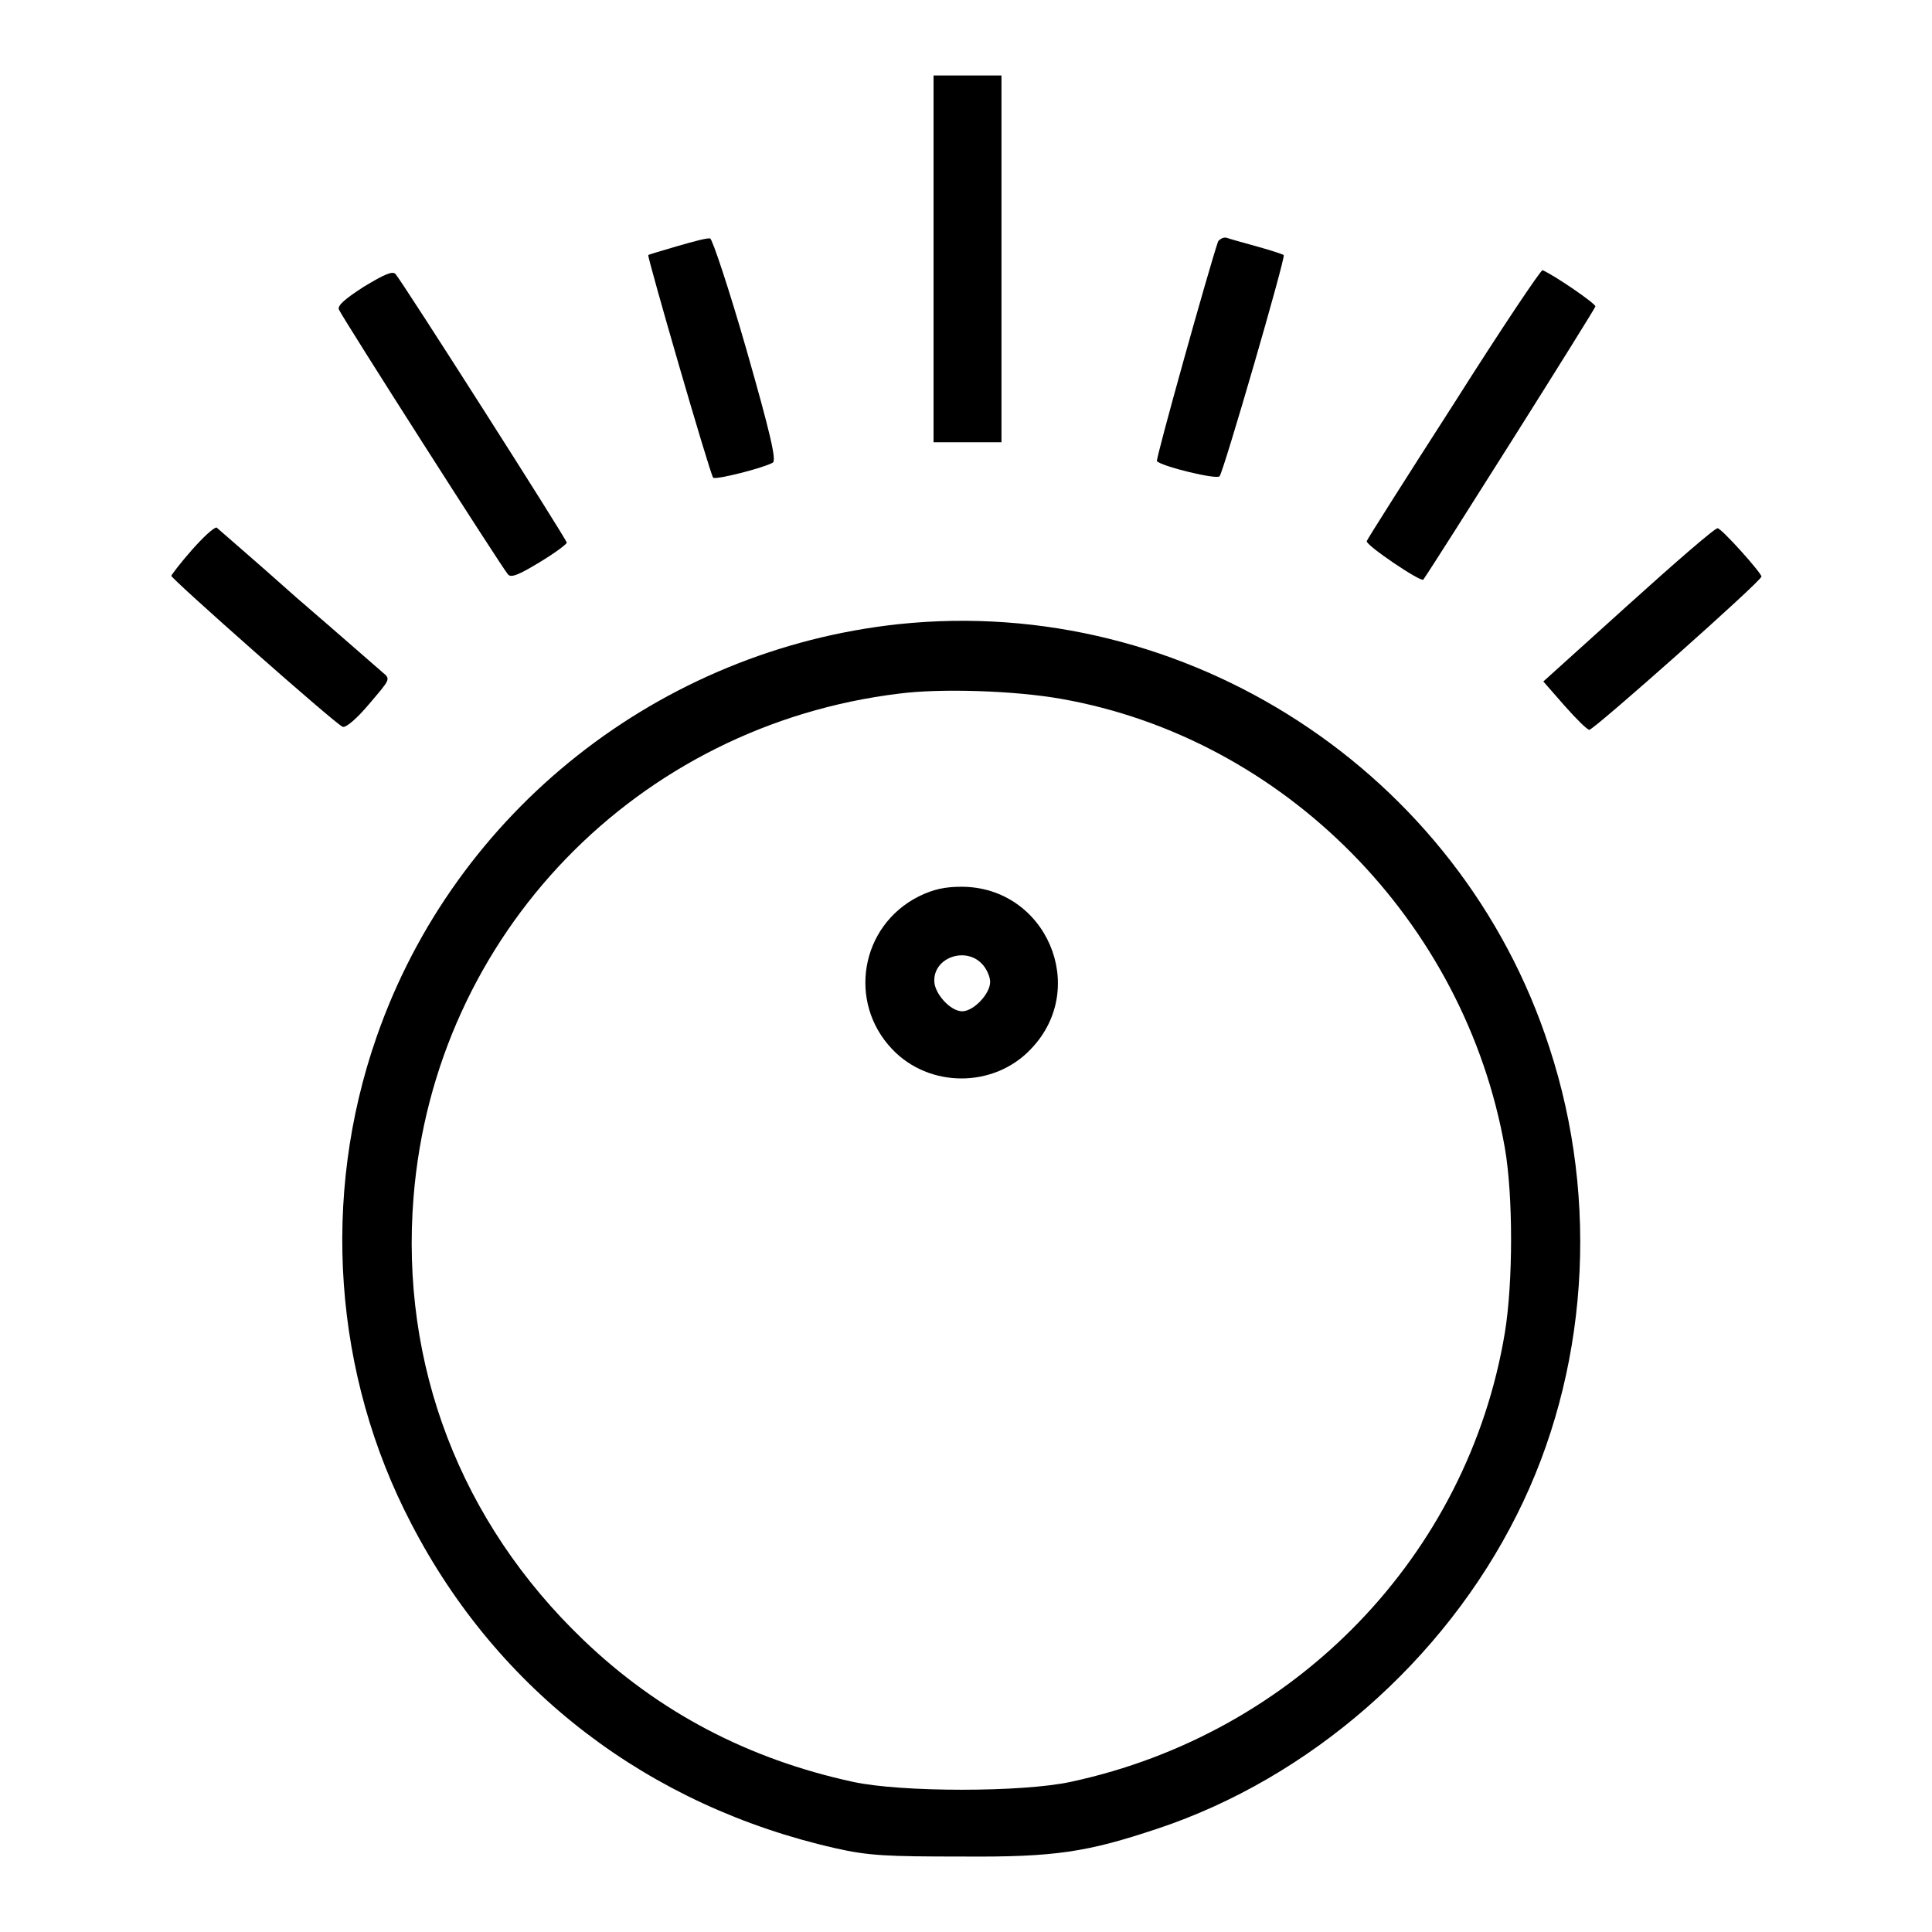
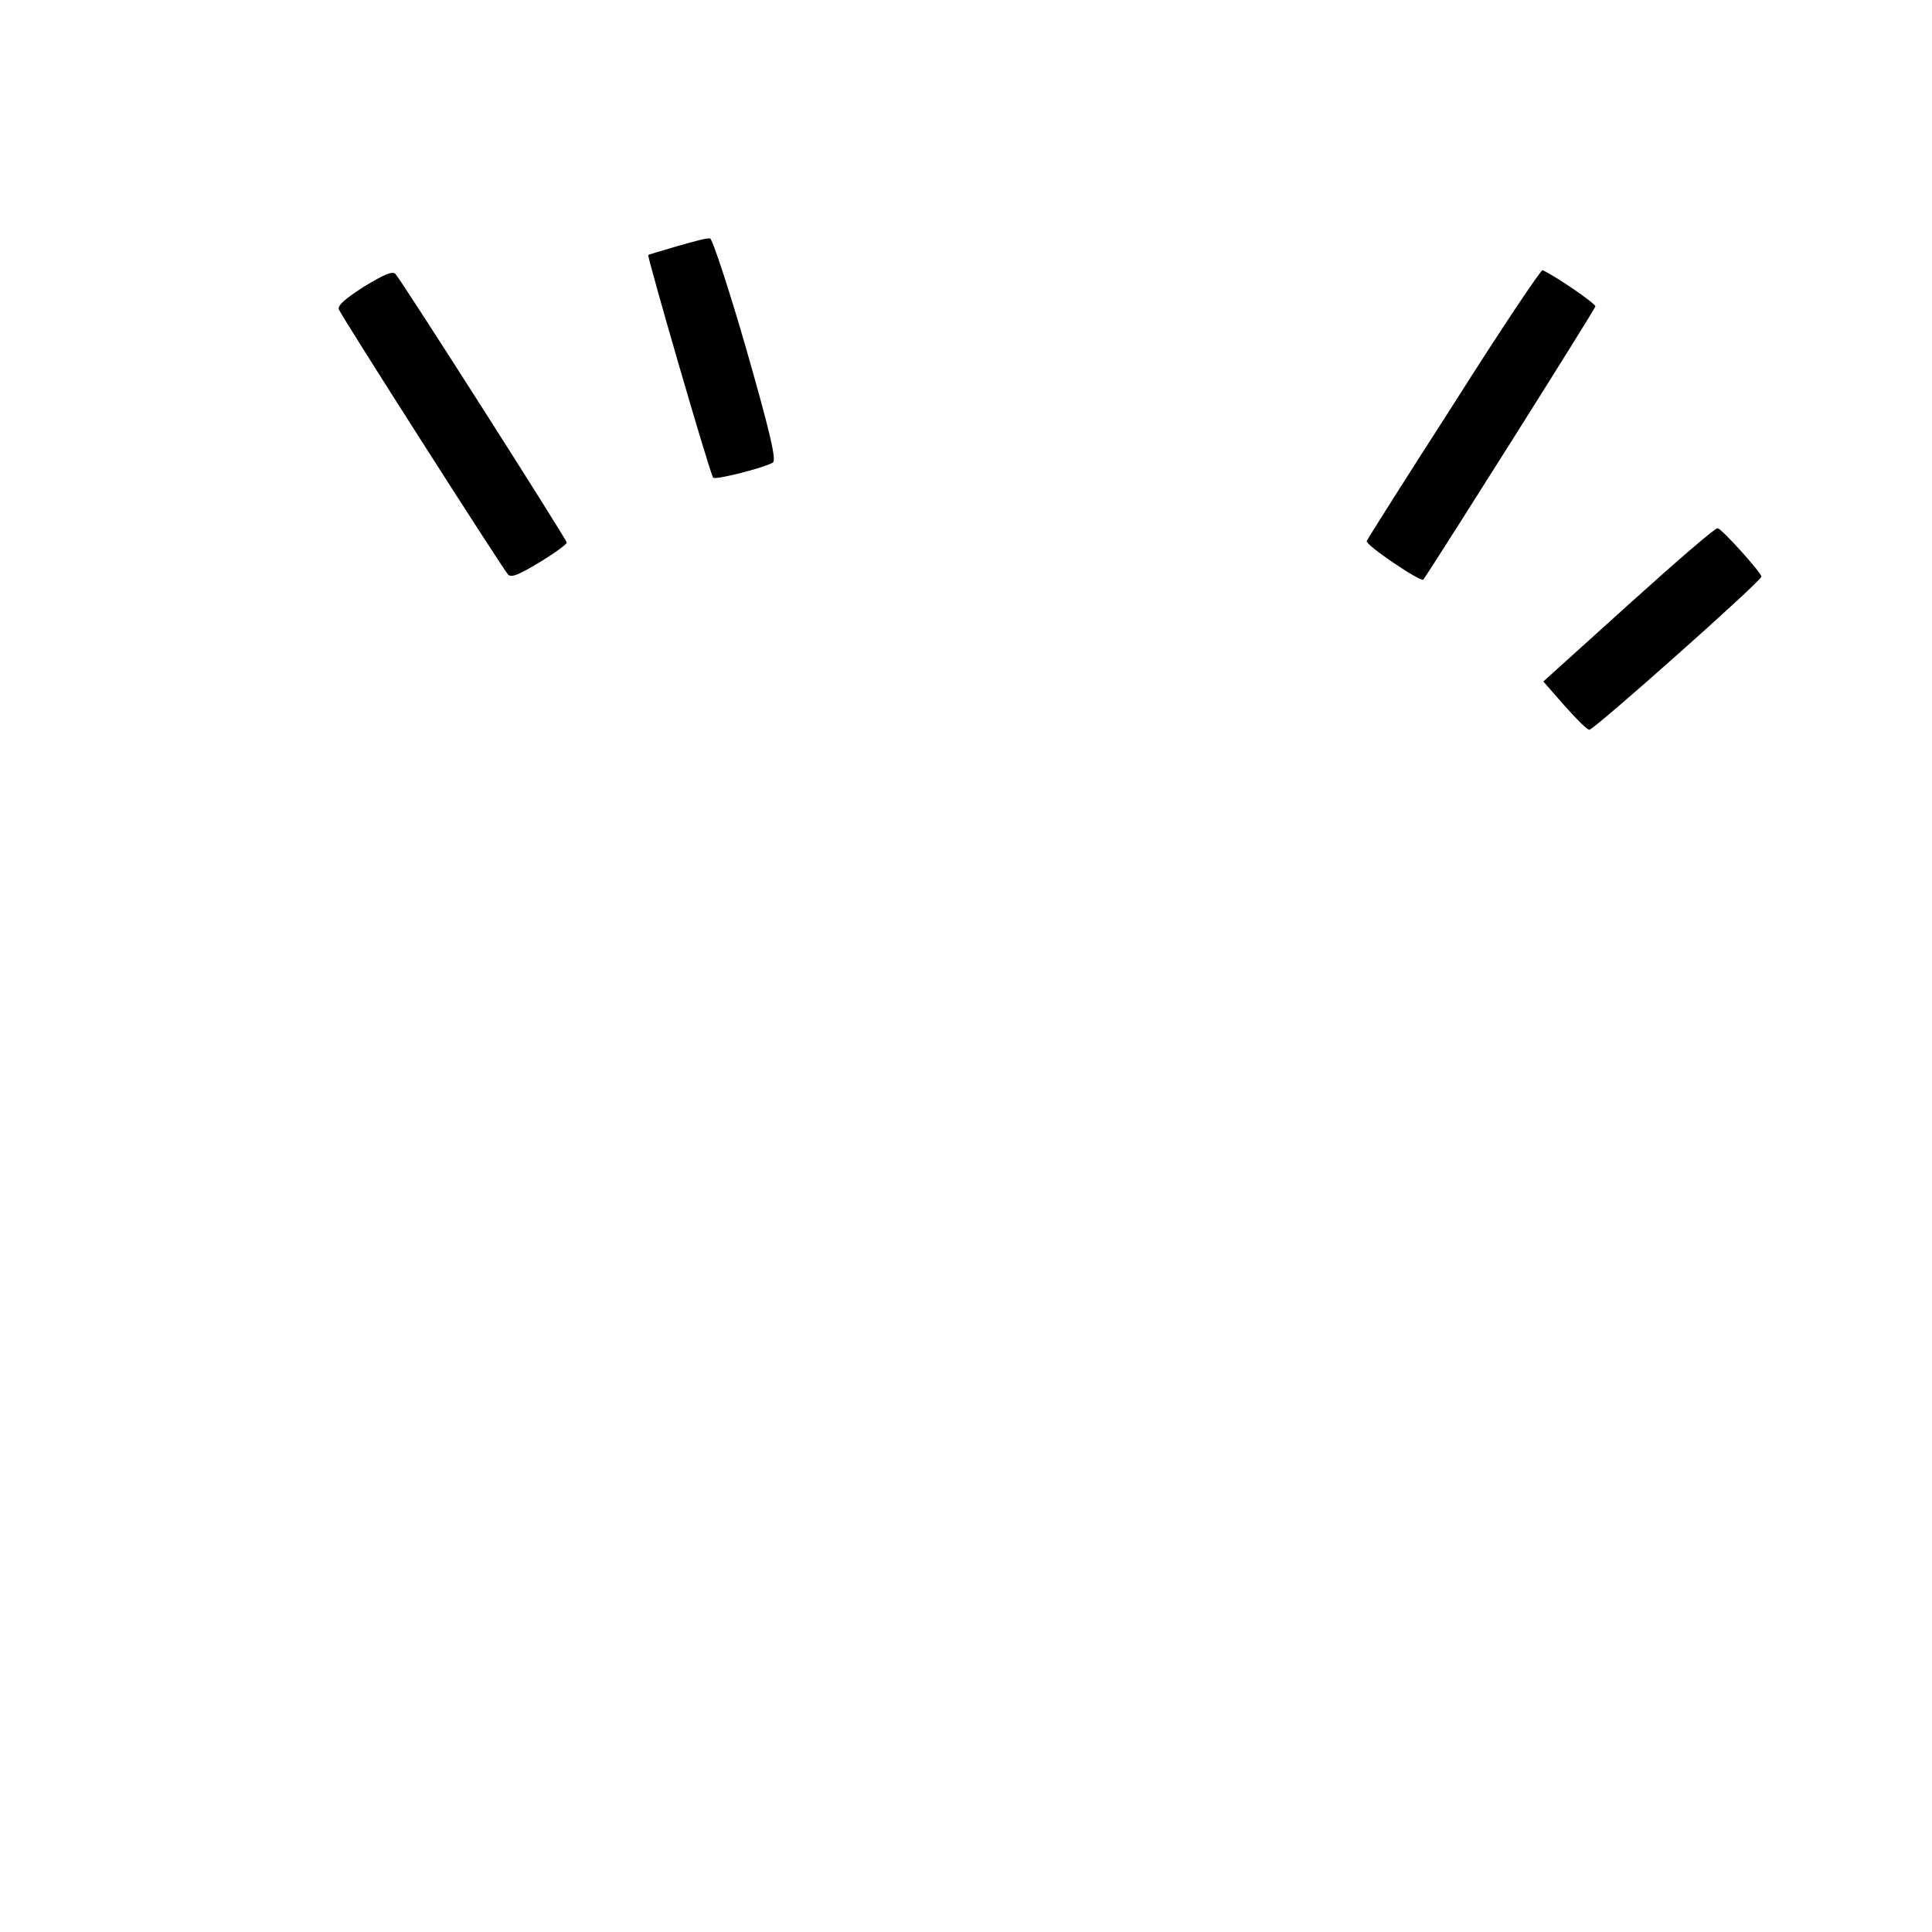
<svg xmlns="http://www.w3.org/2000/svg" version="1.1" x="0px" y="0px" viewBox="0 0 256 256" enable-background="new 0 0 256 256" xml:space="preserve">
  <g>
    <g>
      <g>
-         <path fill="#000000" d="M123.7,34.3v24.3h4.5h4.5V34.3V10h-4.5h-4.5V34.3z" />
        <path fill="#000000" d="M89.8,32.6c-2,0.6-3.8,1.1-3.9,1.2c-0.2,0.1,8.2,29.1,8.6,29.5c0.4,0.3,6.7-1.3,7.9-2c0.5-0.3-0.3-3.8-3.5-15c-2.3-8-4.5-14.6-4.8-14.7C93.7,31.5,91.9,32,89.8,32.6z" />
-         <path fill="#000000" d="M161.4,32c-1.2,3.5-8.3,28.9-8.1,29.1c0.6,0.7,8,2.5,8.3,2c0.5-0.5,8.8-29.1,8.5-29.3c-0.1-0.1-1.6-0.6-3.4-1.1c-1.8-0.5-3.6-1-4.2-1.2C162.1,31.4,161.6,31.7,161.4,32z" />
        <path fill="#000000" d="M48.2,38c-2.5,1.6-3.5,2.5-3.3,3c0.4,1,21.6,34.2,22.4,35.1c0.4,0.5,1.4,0.1,4.2-1.6c2-1.2,3.6-2.4,3.6-2.6c0-0.4-21.8-34.6-22.7-35.6C52,35.9,51,36.3,48.2,38z" />
        <path fill="#000000" d="M192.7,53.4c-6.3,9.8-11.5,18-11.6,18.3c-0.2,0.5,7.2,5.5,7.5,5.1c1.8-2.6,22.8-35.9,22.8-36.2c0-0.4-5.4-4.1-7-4.8C204.2,35.7,198.9,43.6,192.7,53.4z" />
-         <path fill="#000000" d="M25.4,72.9c-1.5,1.7-2.7,3.3-2.7,3.4c0,0.4,21.8,19.7,22.7,20c0.4,0.2,1.9-1.1,3.5-3c2.8-3.3,2.9-3.3,1.8-4.2c-0.6-0.5-5.7-5-11.4-9.9c-5.6-5-10.4-9.1-10.6-9.3C28.3,69.9,26.9,71.2,25.4,72.9z" />
        <path fill="#000000" d="M215.8,80.1l-11.3,10.2l2.8,3.2c1.6,1.8,3,3.2,3.3,3.2c0.6,0,22.8-19.7,22.8-20.3c0-0.5-5.3-6.4-5.8-6.4C227.3,69.9,222,74.5,215.8,80.1z" />
-         <path fill="#000000" d="M119.1,82.7c-31.7,3.4-58.8,24.8-69.2,54.7c-7.4,21.2-5.7,44.8,4.6,64.5c11.5,22.2,31.5,37.4,56.2,43c4.4,1,6.9,1.1,16.7,1.1c12.5,0.1,16.7-0.6,26-3.7c20.1-6.7,37.9-22.2,47.6-41.6c9.4-18.7,11-41.5,4.3-61.9C193.5,102.3,157.2,78.7,119.1,82.7z M140.6,92.6c29.5,5.2,53.5,29.4,58.8,59.5c1.1,6.3,1.1,17.8,0,24.5c-4.9,29.5-27.7,53.1-57.5,59.5c-6.4,1.4-22.5,1.4-28.9,0c-13.8-3-25.7-9.2-35.7-18.8c-16.3-15.6-24.3-36.5-22.5-58.7c2.8-34.8,29.6-62.5,64.4-66.7C124.6,91.2,134.4,91.5,140.6,92.6z" />
-         <path fill="#000000" d="M121.7,118.8c-7.7,3.9-9.4,14-3.5,20.2c4.9,5.2,13.5,5.2,18.4,0c7.8-8.1,2-21.5-9.2-21.5C125.3,117.5,123.7,117.8,121.7,118.8z M130.1,127.7c0.6,0.6,1.1,1.7,1.1,2.4c0,1.6-2.2,3.9-3.7,3.9c-1.6,0-3.7-2.4-3.7-4C123.7,126.9,127.9,125.4,130.1,127.7z" />
      </g>
    </g>
  </g>
</svg>